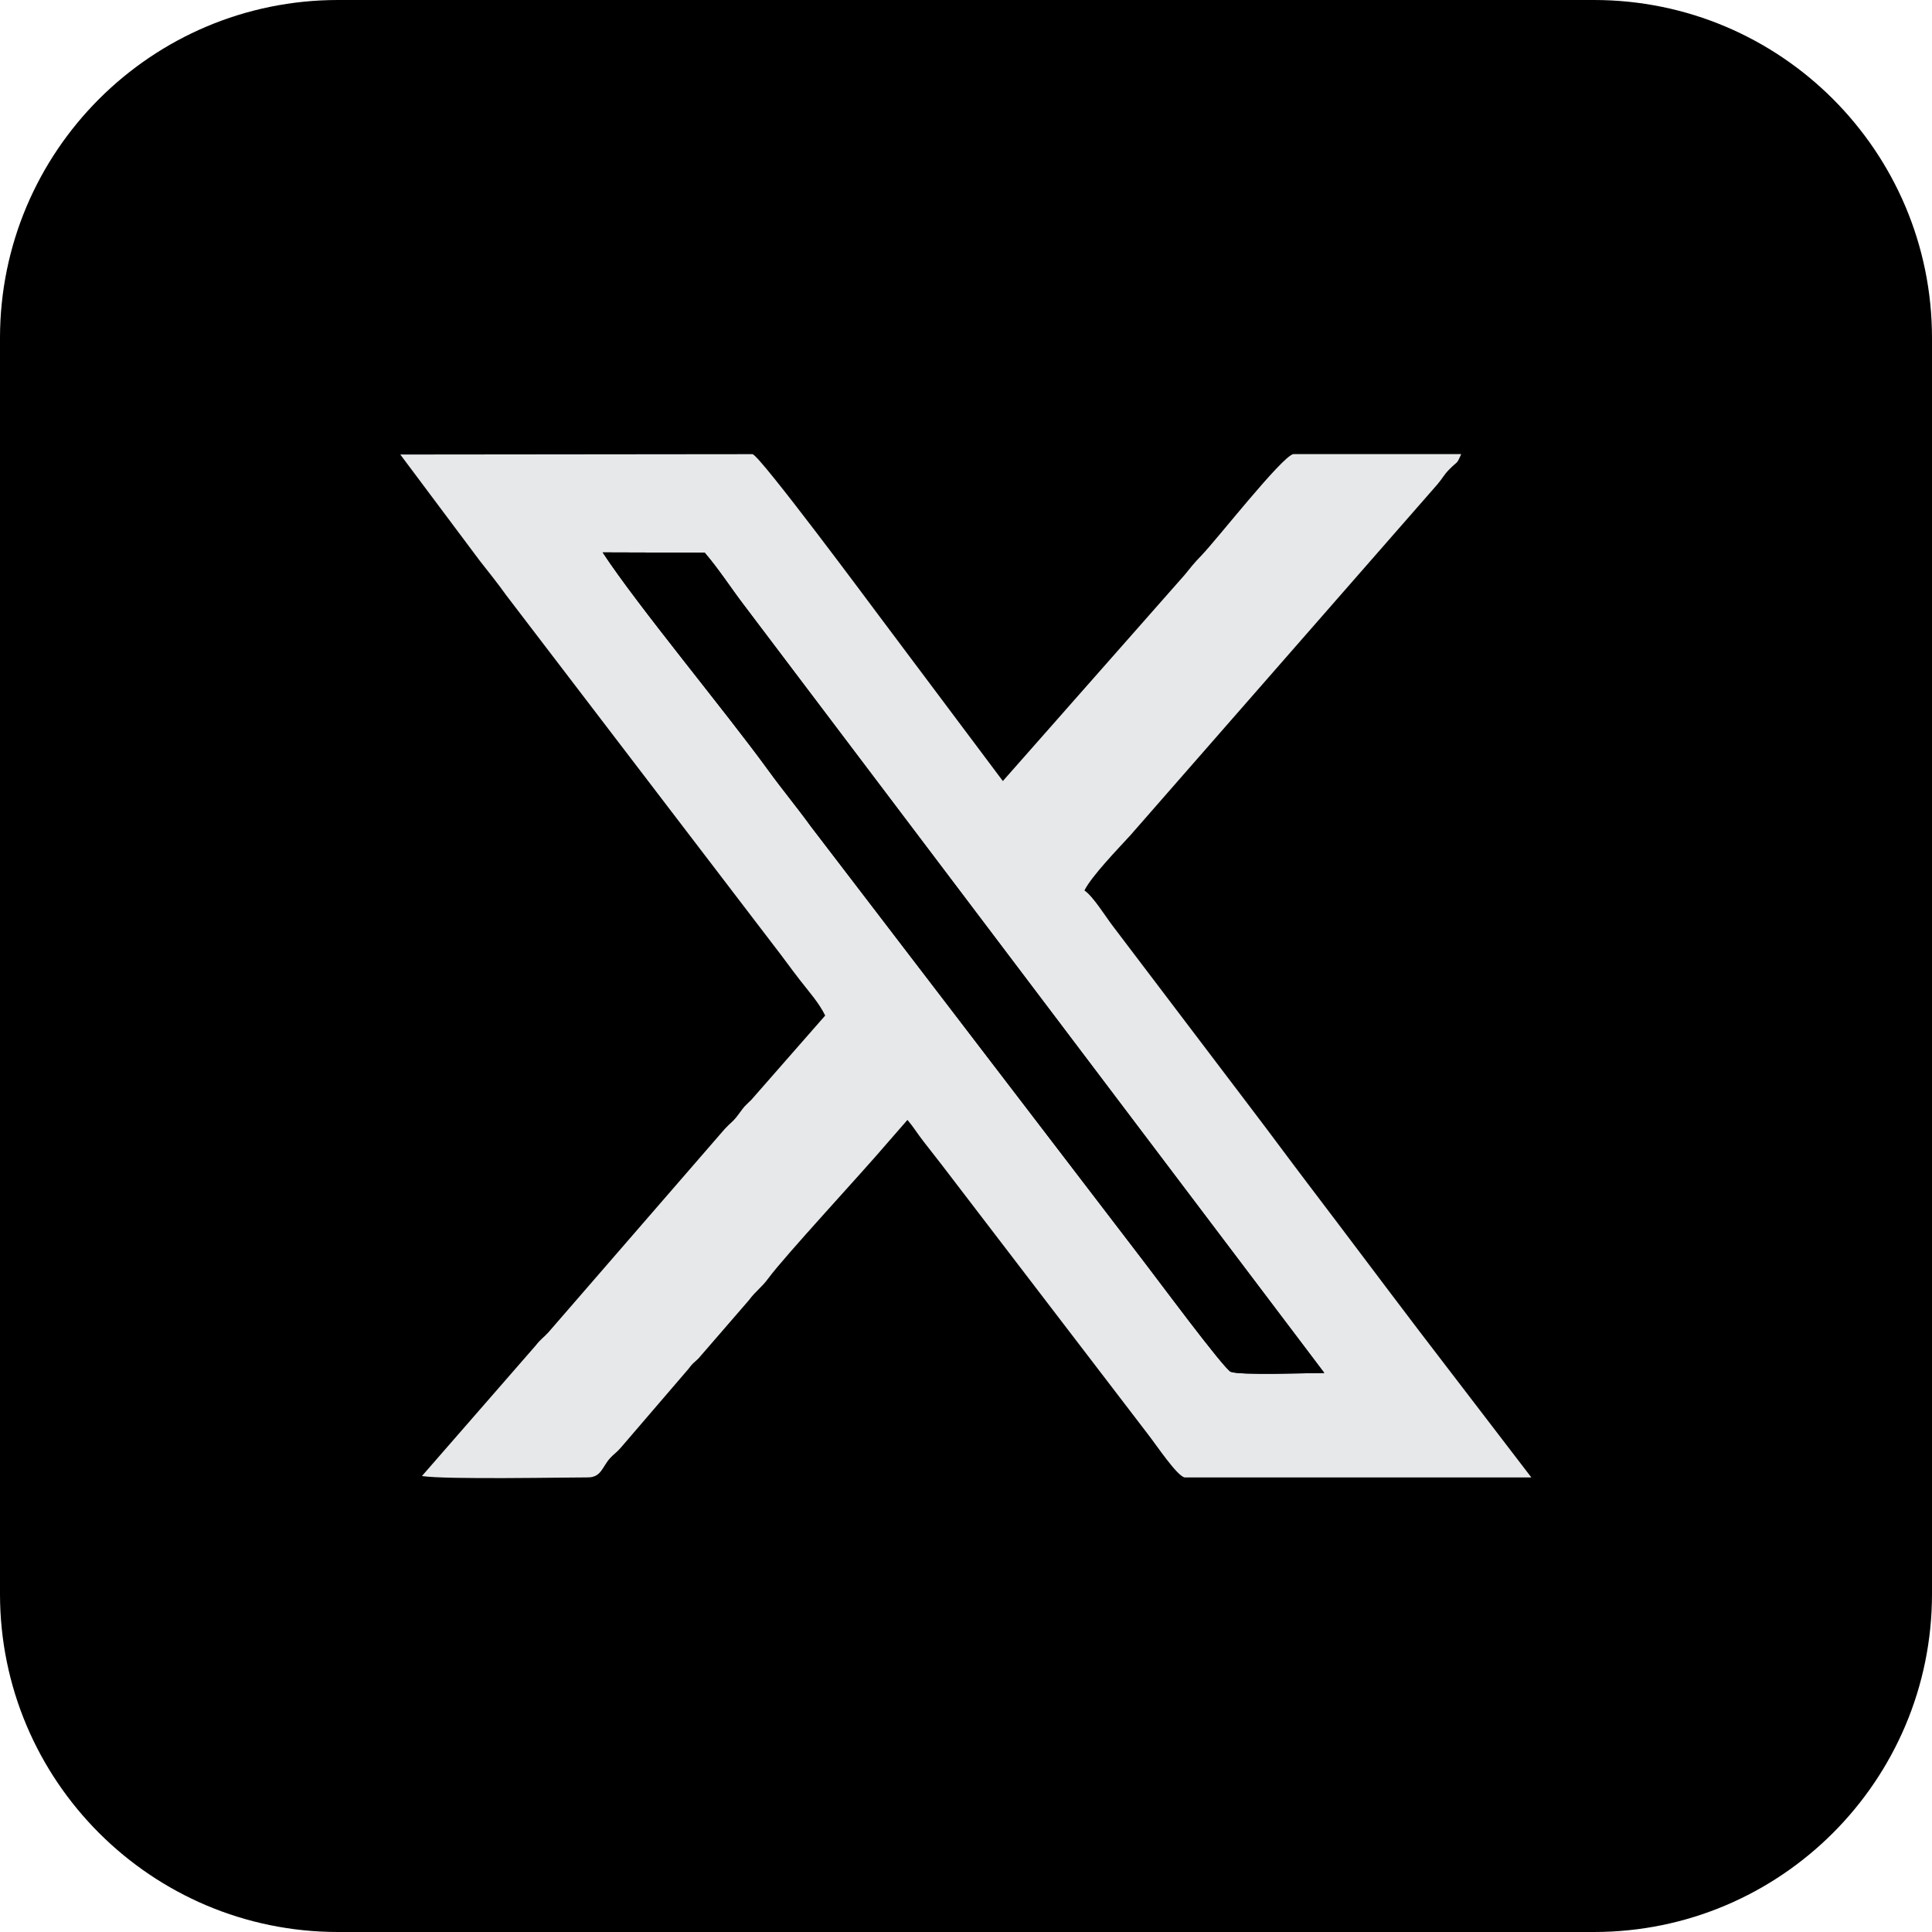
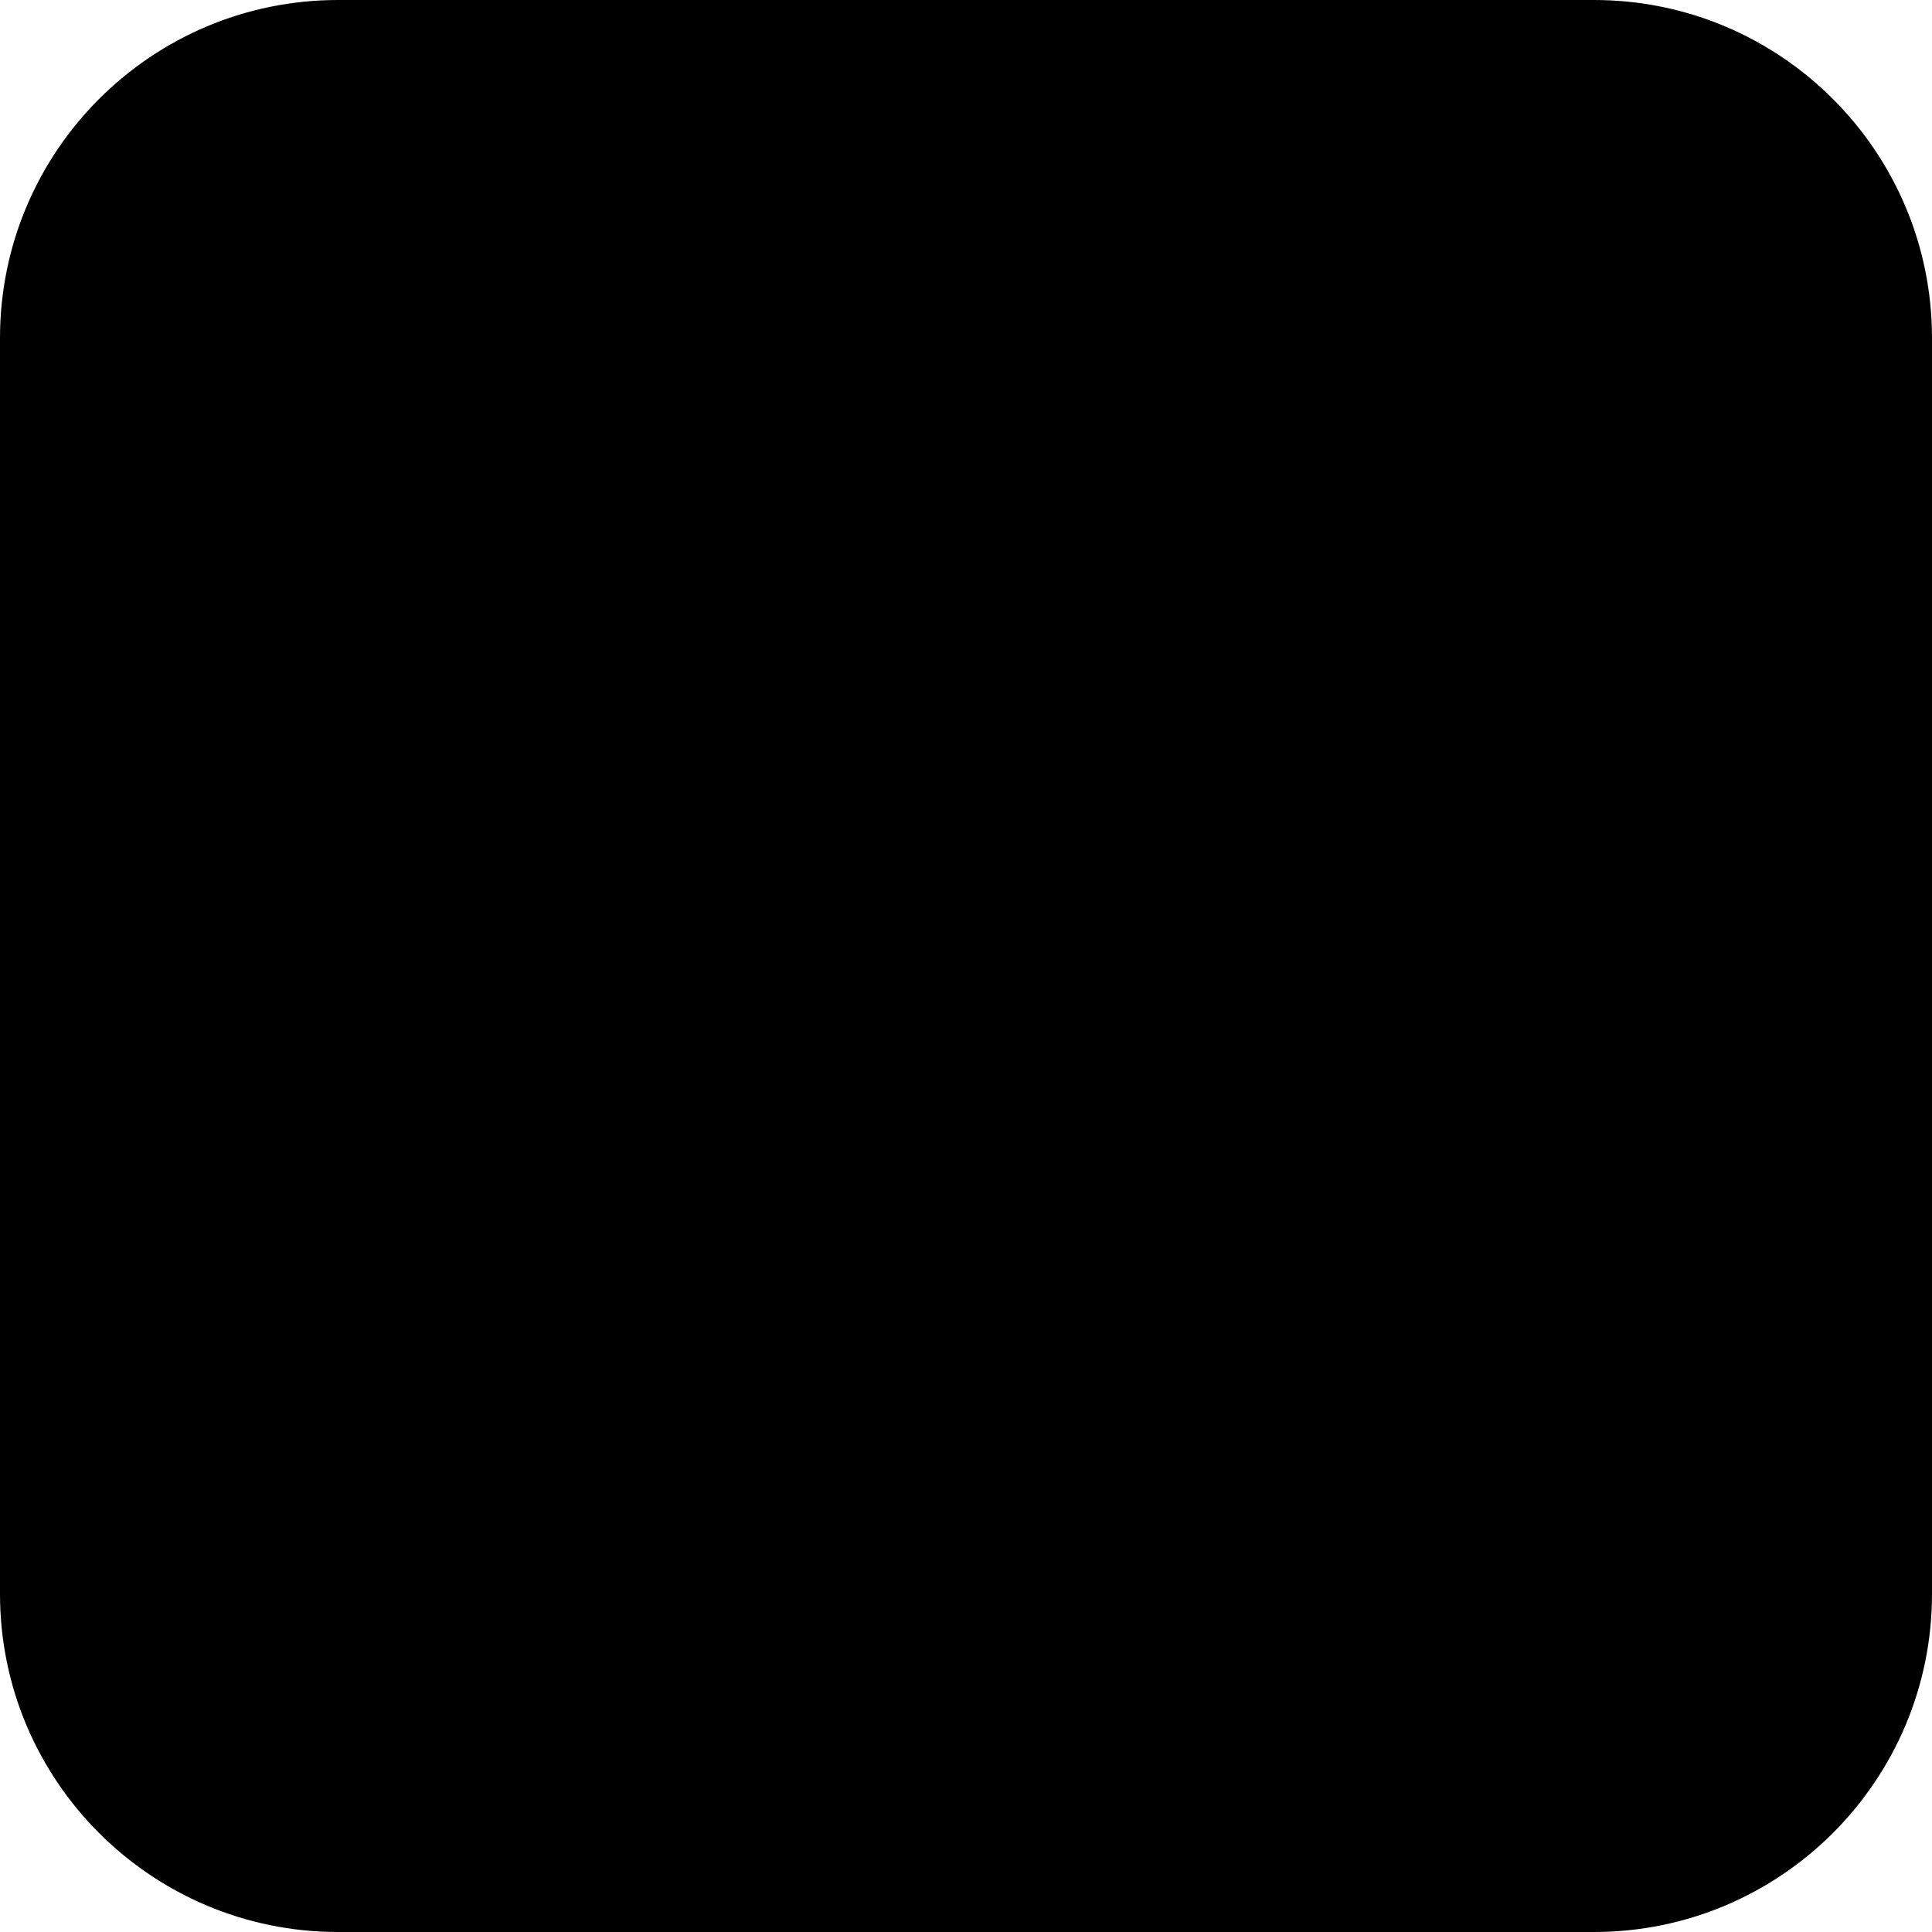
<svg xmlns="http://www.w3.org/2000/svg" xml:space="preserve" width="101.6mm" height="101.6mm" version="1.1" style="shape-rendering:geometricPrecision; text-rendering:geometricPrecision; image-rendering:optimizeQuality; fill-rule:evenodd; clip-rule:evenodd" viewBox="0 0 375.84 375.84">
  <defs>
    <style type="text/css">
   
    .fil0 {fill:black}
    .fil1 {fill:#E6E8E9}
   
  </style>
  </defs>
  <g id="Capa_x0020_1">
    <path class="fil0" d="M310.07 375.84l-244.3 0c-36.32,0 -65.77,-29.45 -65.77,-65.77l0 -244.3c0,-36.32 29.45,-65.77 65.77,-65.77l244.3 -0c36.32,0 65.77,29.45 65.77,65.77l0 244.3c-0,36.32 -29.45,65.77 -65.77,65.77z" />
  </g>
  <g id="Capa_x0020_1_2">
    <g id="_2233105980800">
-       <path class="fil1" d="M257.62 267.09c-3.08,0 -16.35,0.48 -18.18,-0.22 -1.28,-0.49 -14.73,-18.62 -16.59,-21.03l-65.17 -85.16c-2.63,-3.64 -5.51,-7.1 -8.14,-10.73 -8.27,-11.42 -25.59,-32.22 -32.3,-42.49l19.86 0.06c2.76,3.23 5.08,6.85 7.59,10.14l112.94 149.43zm-97.06 -69.57l-14.4 16.43c-1.55,1.51 -1.21,1.09 -2.42,2.73 -1.2,1.64 -1.44,1.53 -2.76,2.95l-34.26 39.51c-1.06,1.17 -1.5,1.31 -2.51,2.61l-22.13 25.39c4.77,0.72 27.52,0.26 34.05,0.25l-1.71 0c2.56,0 2.75,-2.08 4.27,-3.74 0.78,-0.85 1.22,-1.04 2.02,-1.96l13.21 -15.38c0.99,-1.31 0.76,-0.89 1.95,-2.04l9.82 -11.34c1.34,-1.81 2.41,-2.4 3.76,-4.23 3.28,-4.45 18.07,-20.35 23.26,-26.46l3.82 -4.38c1.3,1.53 1.89,2.62 3.18,4.26 1.27,1.62 2.25,2.88 3.5,4.49l40.15 52.46c1.61,2.06 5.59,8.04 7.09,8.34l67.45 0 -21.82 -28.49c-7.48,-9.84 -14.32,-18.99 -21.66,-28.64 -3.66,-4.81 -7.14,-9.56 -10.8,-14.36l-27.12 -35.75c-1.45,-1.89 -3.83,-5.78 -5.54,-6.95 1.41,-2.81 6.44,-8 8.91,-10.7l59.74 -68.28c1,-1.15 1.18,-1.75 2.29,-2.89 1.74,-1.79 1.4,-0.83 2.35,-3.01l-32.67 0c-2.25,0.51 -14.72,16.43 -17.73,19.58 -1.95,2.03 -1.94,2.17 -3.45,3.98l-35.31 40.04 -24.04 -32.08c-1.33,-1.77 -23.09,-31.11 -24.65,-31.51l-68.53 0.07 15.42 20.61c1.99,2.55 3.47,4.36 5.21,6.8l51.99 68.05c2.06,2.65 3.25,4.37 5.17,6.84 1.79,2.3 3.68,4.4 4.87,6.84z" />
-       <path class="fil0" d="M257.62 267.09l-112.94 -149.43c-2.51,-3.29 -4.82,-6.91 -7.59,-10.14l-19.86 -0.06c6.71,10.27 24.03,31.07 32.3,42.49 2.63,3.63 5.51,7.09 8.14,10.73l65.17 85.16c1.86,2.4 15.31,20.54 16.59,21.03 1.84,0.7 15.11,0.22 18.18,0.22z" />
-     </g>
+       </g>
  </g>
</svg>